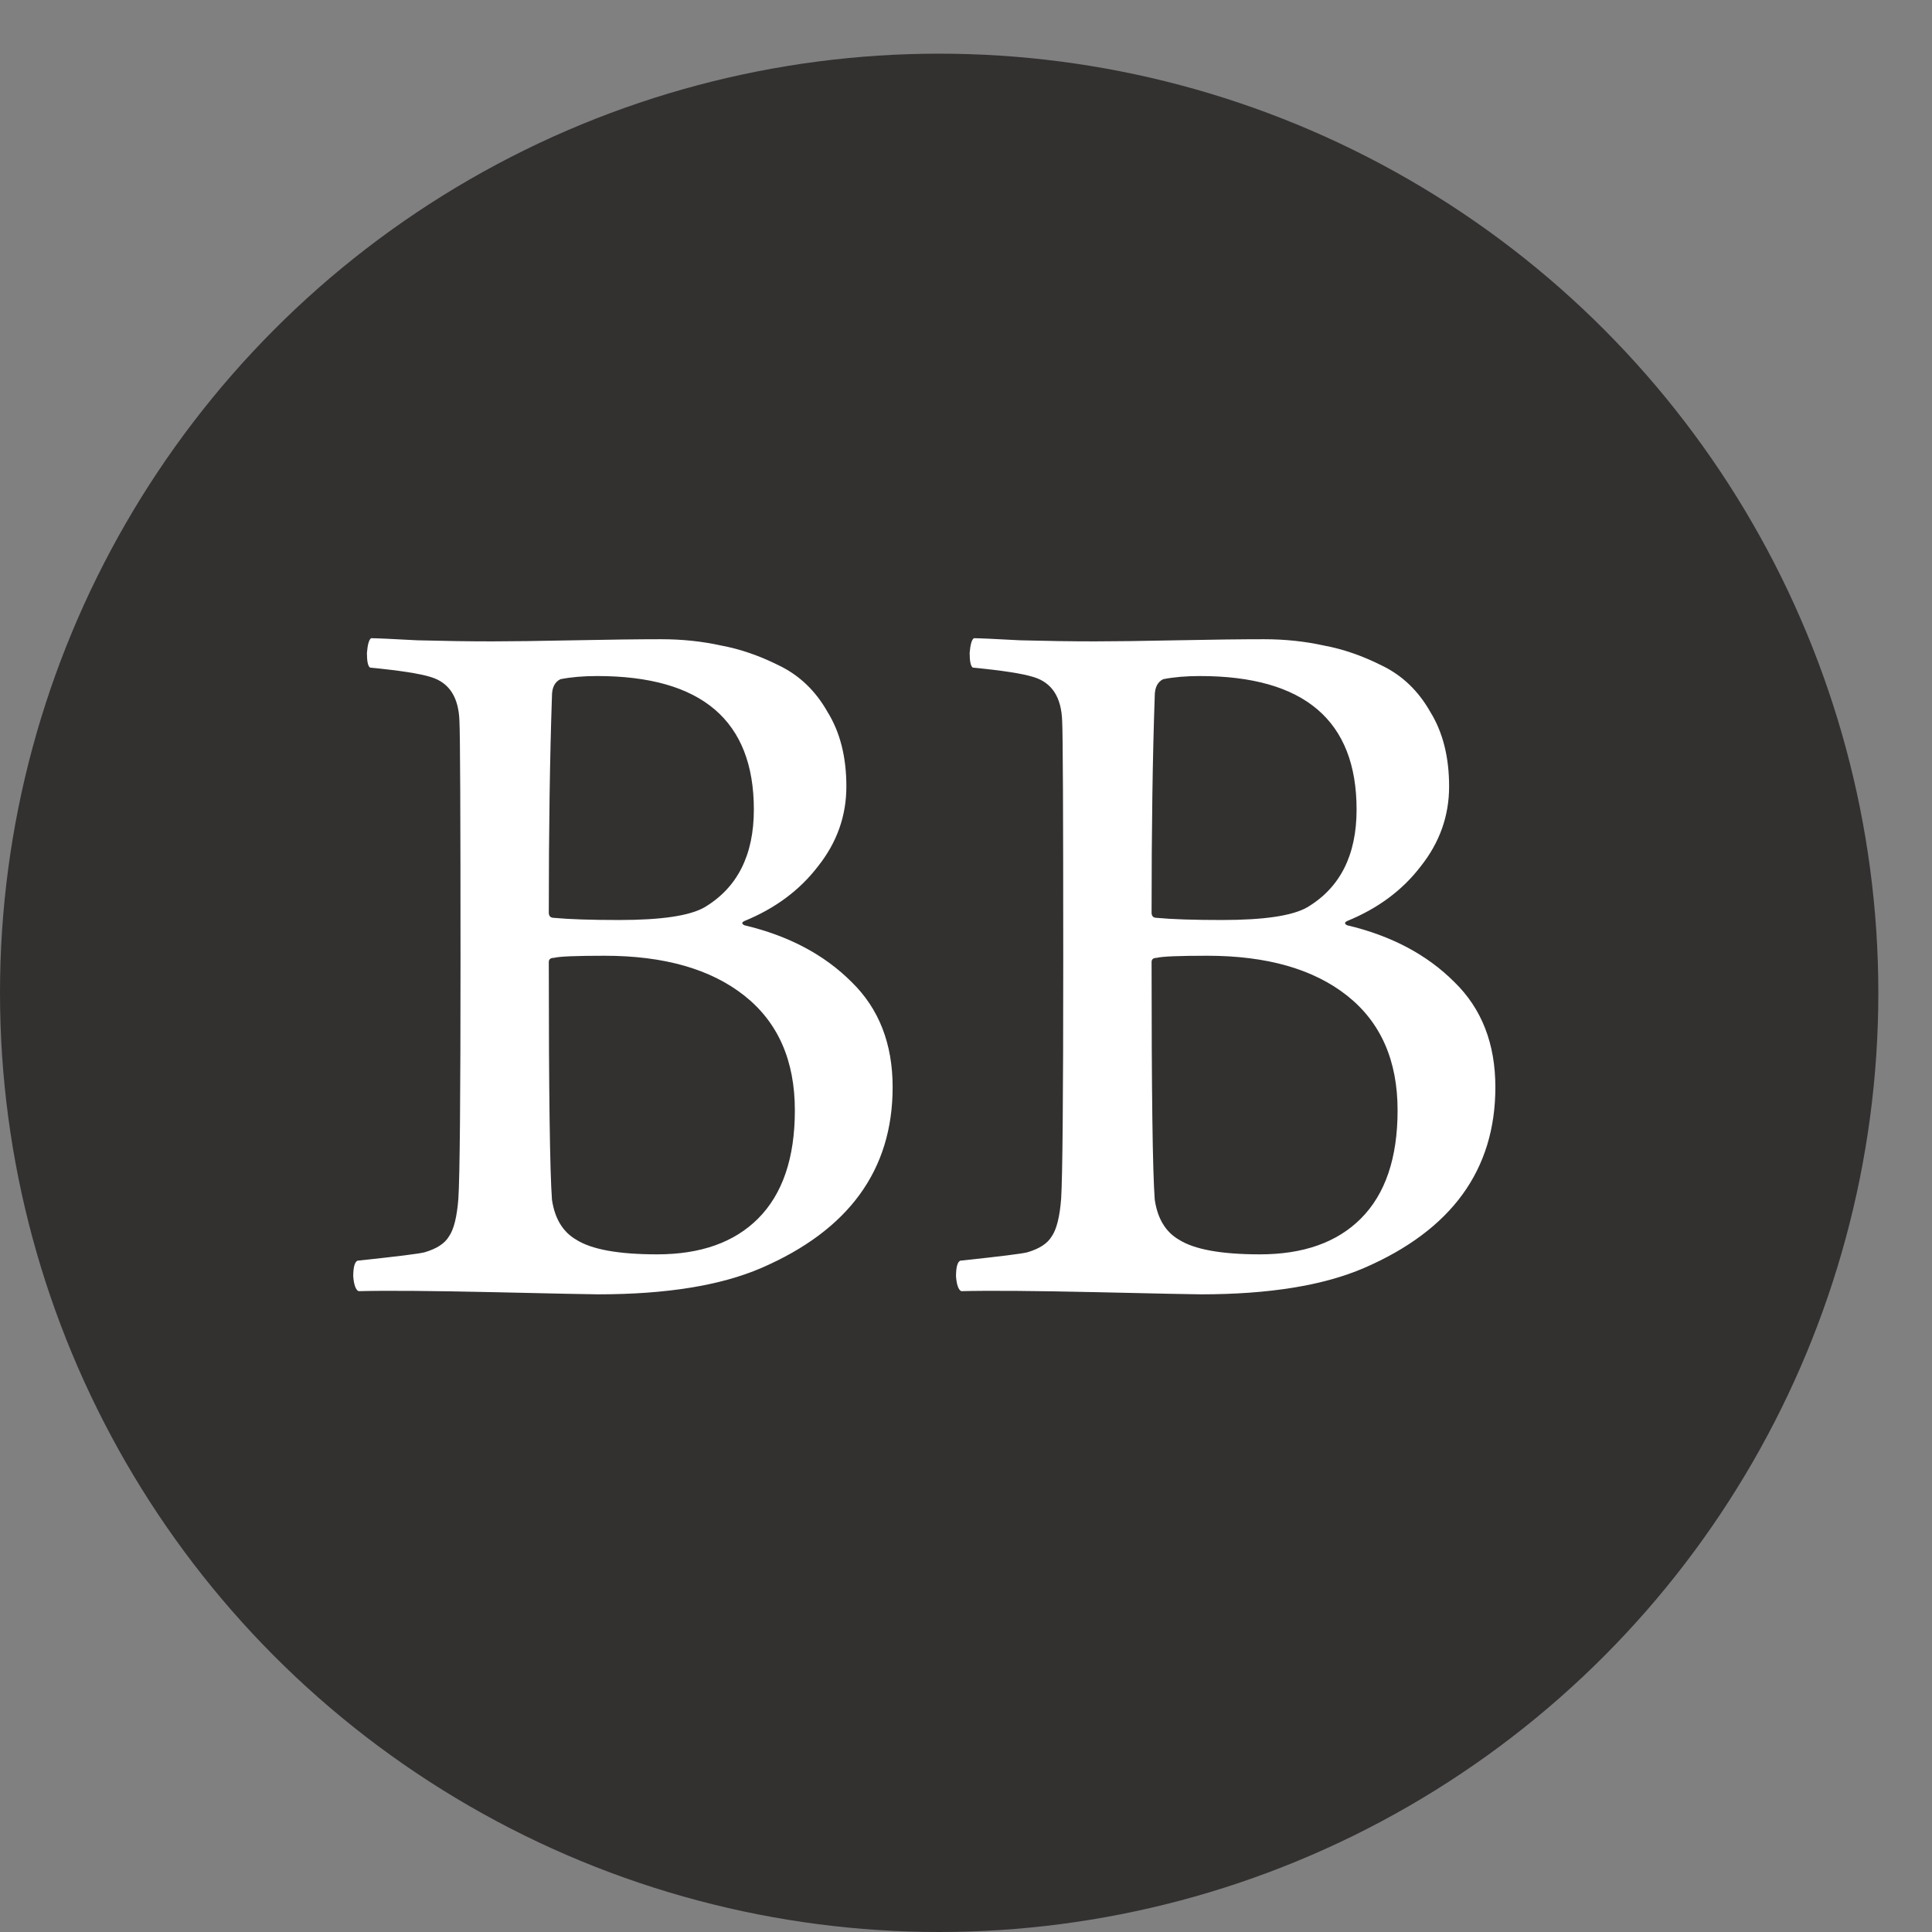
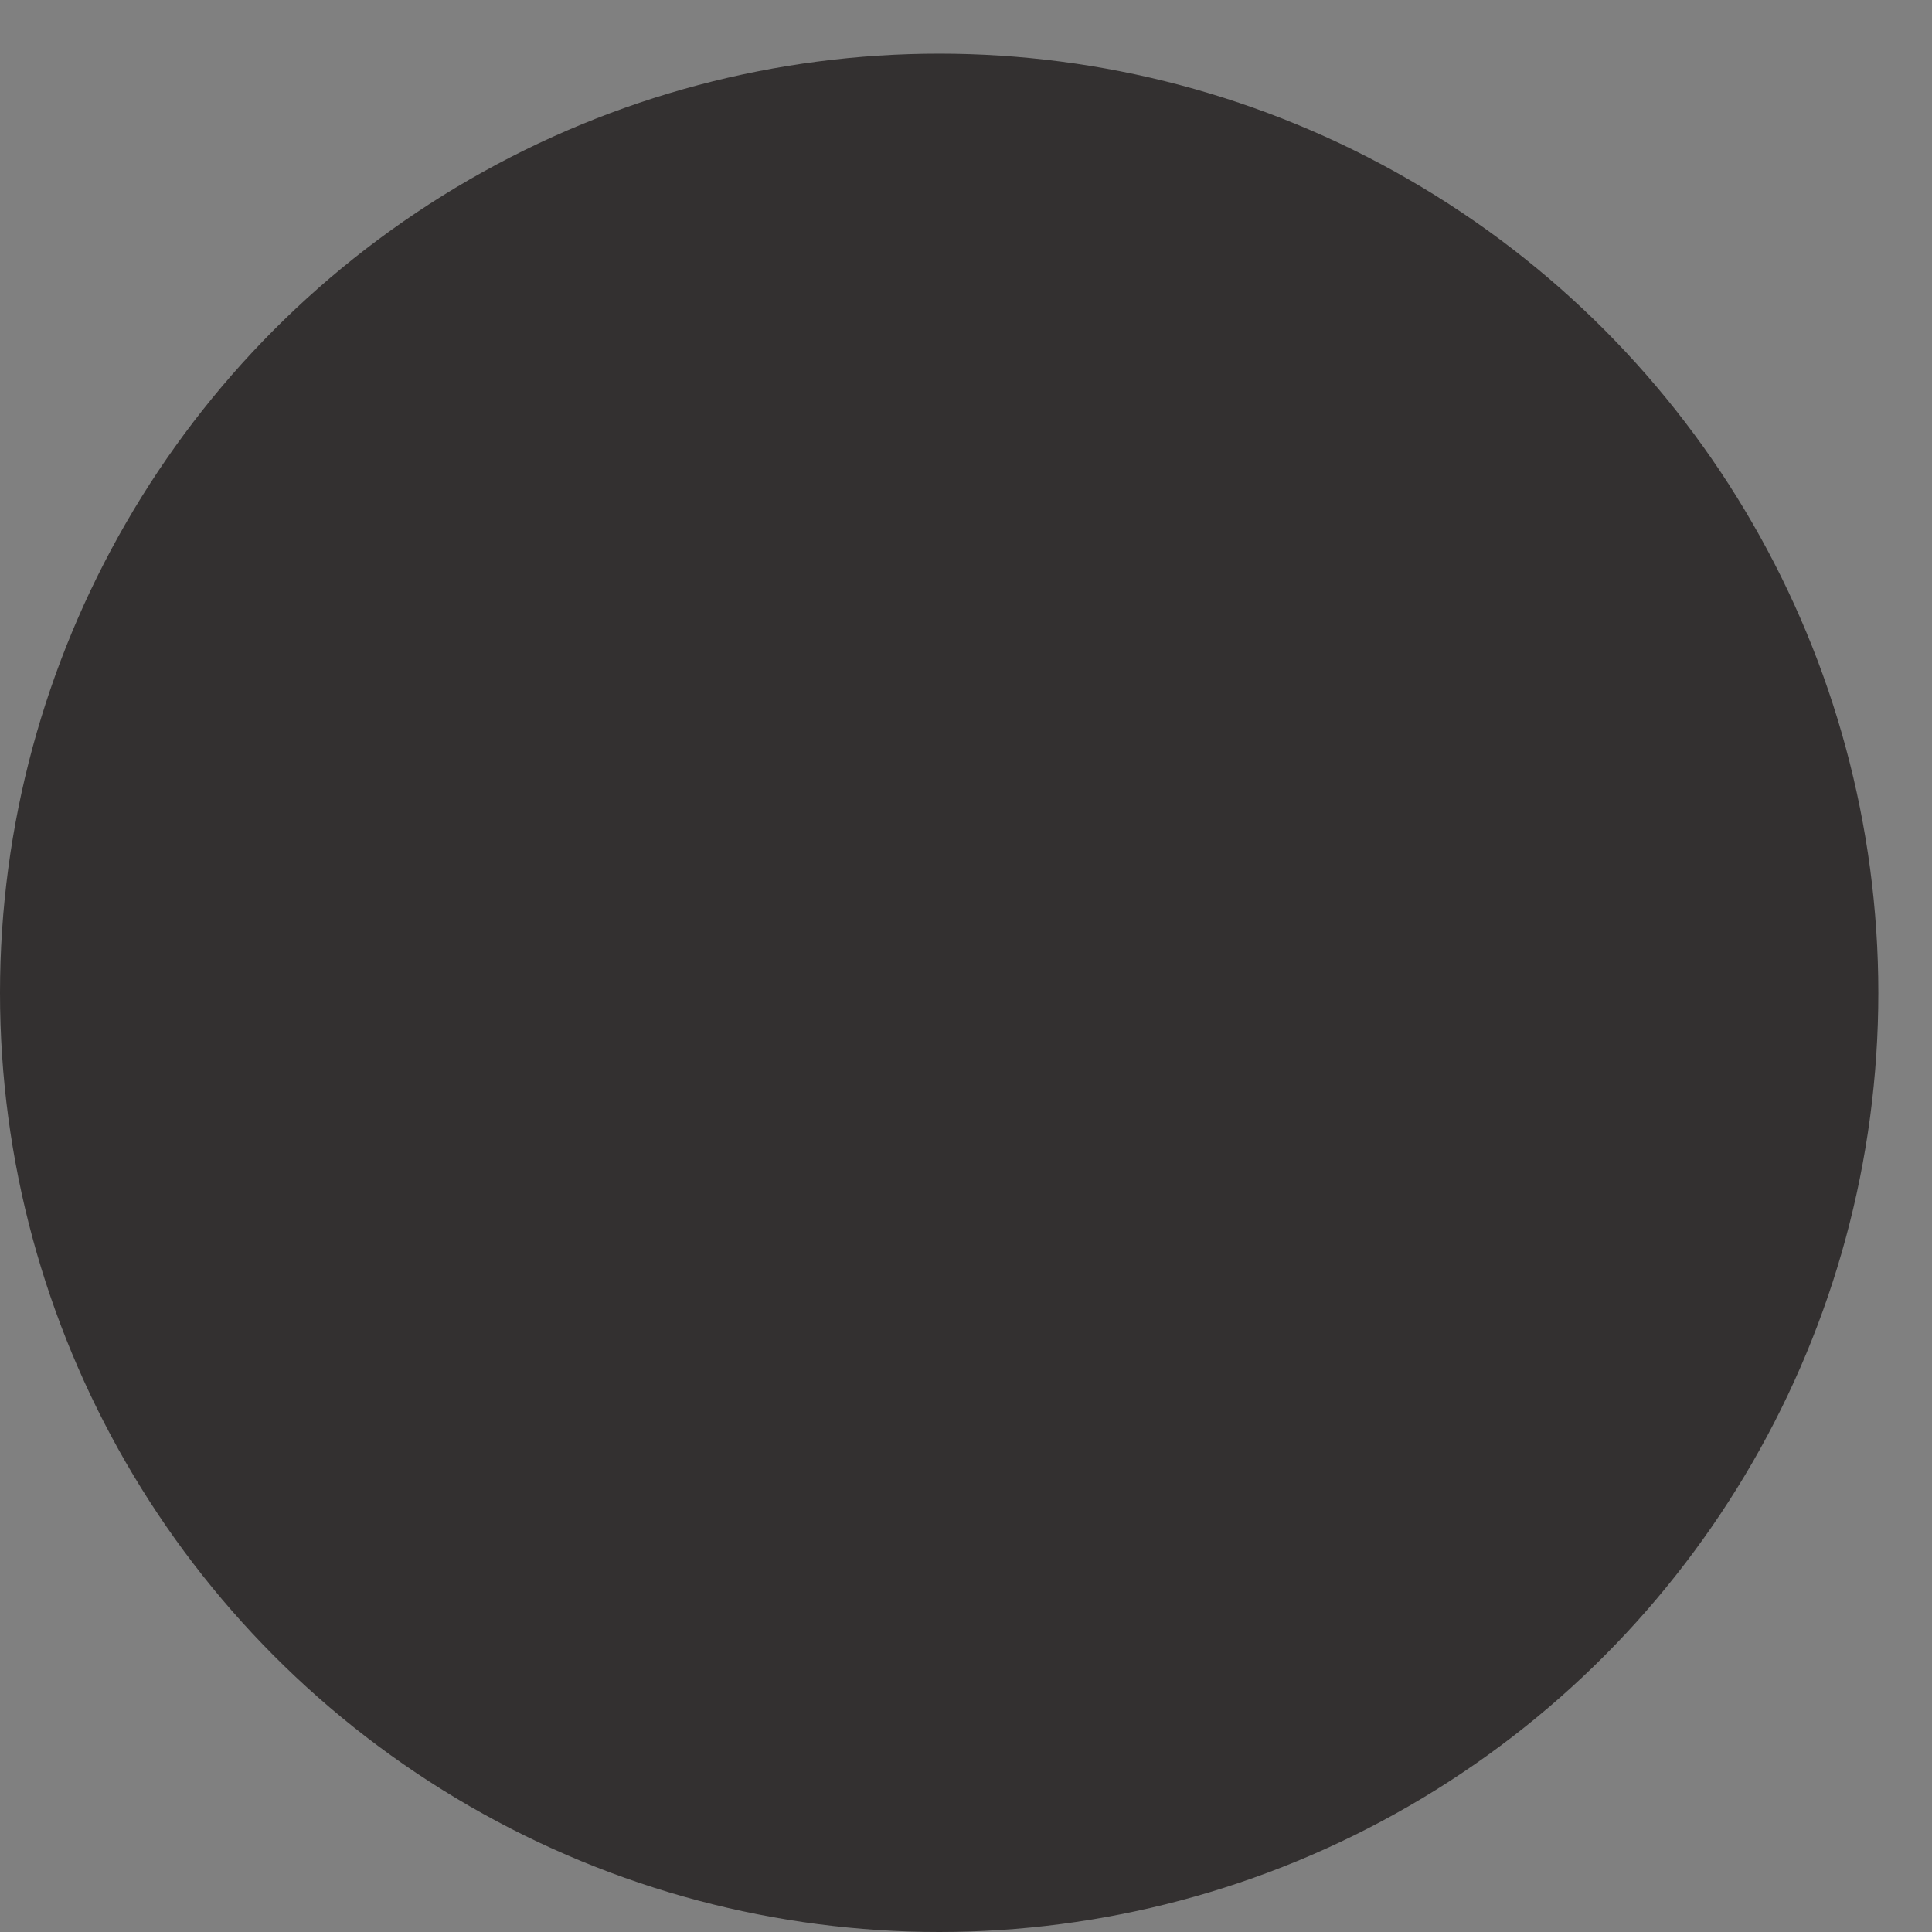
<svg xmlns="http://www.w3.org/2000/svg" width="36" height="36" viewBox="0 0 36 36" fill="none">
  <rect x="0" y="0" width="36" height="36" fill="#808080" stroke="none" />
  <circle cx="17.5" cy="18.5" r="17.5" fill="#333030" />
-   <path d="M6.896 12.44C6.856 12.414 6.837 12.323 6.837 12.166C6.85 12.009 6.876 11.918 6.915 11.892C7.007 11.892 7.294 11.905 7.777 11.931C8.274 11.944 8.737 11.951 9.168 11.951C9.534 11.951 10.043 11.944 10.697 11.931C11.35 11.918 11.892 11.911 12.323 11.911C12.715 11.911 13.087 11.951 13.44 12.029C13.792 12.094 14.152 12.218 14.517 12.401C14.896 12.584 15.196 12.871 15.418 13.263C15.654 13.642 15.771 14.106 15.771 14.654C15.771 15.203 15.595 15.699 15.242 16.143C14.902 16.587 14.445 16.927 13.871 17.162C13.818 17.188 13.818 17.214 13.871 17.241C14.694 17.436 15.36 17.789 15.869 18.299C16.378 18.795 16.633 19.448 16.633 20.258C16.633 21.799 15.817 22.922 14.184 23.628C13.427 23.954 12.414 24.118 11.147 24.118C11.03 24.118 10.383 24.105 9.208 24.078C8.032 24.052 7.19 24.046 6.68 24.059C6.628 24.033 6.595 23.941 6.582 23.785C6.582 23.615 6.608 23.517 6.661 23.491C7.405 23.412 7.823 23.36 7.914 23.334C8.137 23.268 8.287 23.171 8.365 23.04C8.457 22.909 8.515 22.674 8.541 22.335C8.568 21.917 8.581 20.434 8.581 17.887C8.581 15.17 8.574 13.688 8.561 13.44C8.548 12.995 8.372 12.721 8.032 12.617C7.823 12.551 7.444 12.493 6.896 12.44ZM11.128 12.597C10.866 12.597 10.638 12.617 10.442 12.656C10.337 12.708 10.285 12.813 10.285 12.969C10.246 14.106 10.226 15.451 10.226 17.005C10.226 17.071 10.259 17.103 10.324 17.103C10.612 17.13 11.017 17.143 11.539 17.143C12.323 17.143 12.852 17.064 13.126 16.907C13.74 16.542 14.047 15.934 14.047 15.085C14.047 13.427 13.074 12.597 11.128 12.597ZM12.244 23.373C13.054 23.373 13.681 23.151 14.125 22.707C14.582 22.25 14.811 21.577 14.811 20.689C14.811 19.762 14.498 19.05 13.871 18.553C13.244 18.057 12.375 17.809 11.265 17.809C10.729 17.809 10.416 17.822 10.324 17.848C10.259 17.848 10.226 17.874 10.226 17.926C10.226 20.343 10.246 21.819 10.285 22.354C10.337 22.707 10.488 22.955 10.736 23.099C11.023 23.282 11.526 23.373 12.244 23.373ZM18.127 12.44C18.088 12.414 18.068 12.323 18.068 12.166C18.081 12.009 18.107 11.918 18.147 11.892C18.238 11.892 18.525 11.905 19.009 11.931C19.505 11.944 19.969 11.951 20.4 11.951C20.765 11.951 21.275 11.944 21.928 11.931C22.581 11.918 23.123 11.911 23.554 11.911C23.946 11.911 24.318 11.951 24.671 12.029C25.024 12.094 25.383 12.218 25.748 12.401C26.127 12.584 26.428 12.871 26.65 13.263C26.885 13.642 27.002 14.106 27.002 14.654C27.002 15.203 26.826 15.699 26.473 16.143C26.134 16.587 25.677 16.927 25.102 17.162C25.05 17.188 25.05 17.214 25.102 17.241C25.925 17.436 26.591 17.789 27.1 18.299C27.61 18.795 27.864 19.448 27.864 20.258C27.864 21.799 27.048 22.922 25.415 23.628C24.658 23.954 23.645 24.118 22.379 24.118C22.261 24.118 21.614 24.105 20.439 24.078C19.263 24.052 18.421 24.046 17.911 24.059C17.859 24.033 17.826 23.941 17.814 23.785C17.814 23.615 17.84 23.517 17.892 23.491C18.636 23.412 19.054 23.36 19.146 23.334C19.368 23.268 19.518 23.171 19.596 23.04C19.688 22.909 19.747 22.674 19.773 22.335C19.799 21.917 19.812 20.434 19.812 17.887C19.812 15.17 19.805 13.688 19.792 13.44C19.779 12.995 19.603 12.721 19.263 12.617C19.054 12.551 18.676 12.493 18.127 12.44ZM22.359 12.597C22.098 12.597 21.869 12.617 21.673 12.656C21.569 12.708 21.517 12.813 21.517 12.969C21.477 14.106 21.458 15.451 21.458 17.005C21.458 17.071 21.49 17.103 21.556 17.103C21.843 17.13 22.248 17.143 22.77 17.143C23.554 17.143 24.083 17.064 24.357 16.907C24.971 16.542 25.278 15.934 25.278 15.085C25.278 13.427 24.305 12.597 22.359 12.597ZM23.476 23.373C24.286 23.373 24.913 23.151 25.357 22.707C25.814 22.25 26.042 21.577 26.042 20.689C26.042 19.762 25.729 19.05 25.102 18.553C24.475 18.057 23.606 17.809 22.496 17.809C21.961 17.809 21.647 17.822 21.556 17.848C21.49 17.848 21.458 17.874 21.458 17.926C21.458 20.343 21.477 21.819 21.517 22.354C21.569 22.707 21.719 22.955 21.967 23.099C22.255 23.282 22.757 23.373 23.476 23.373Z" fill="white" />
</svg>